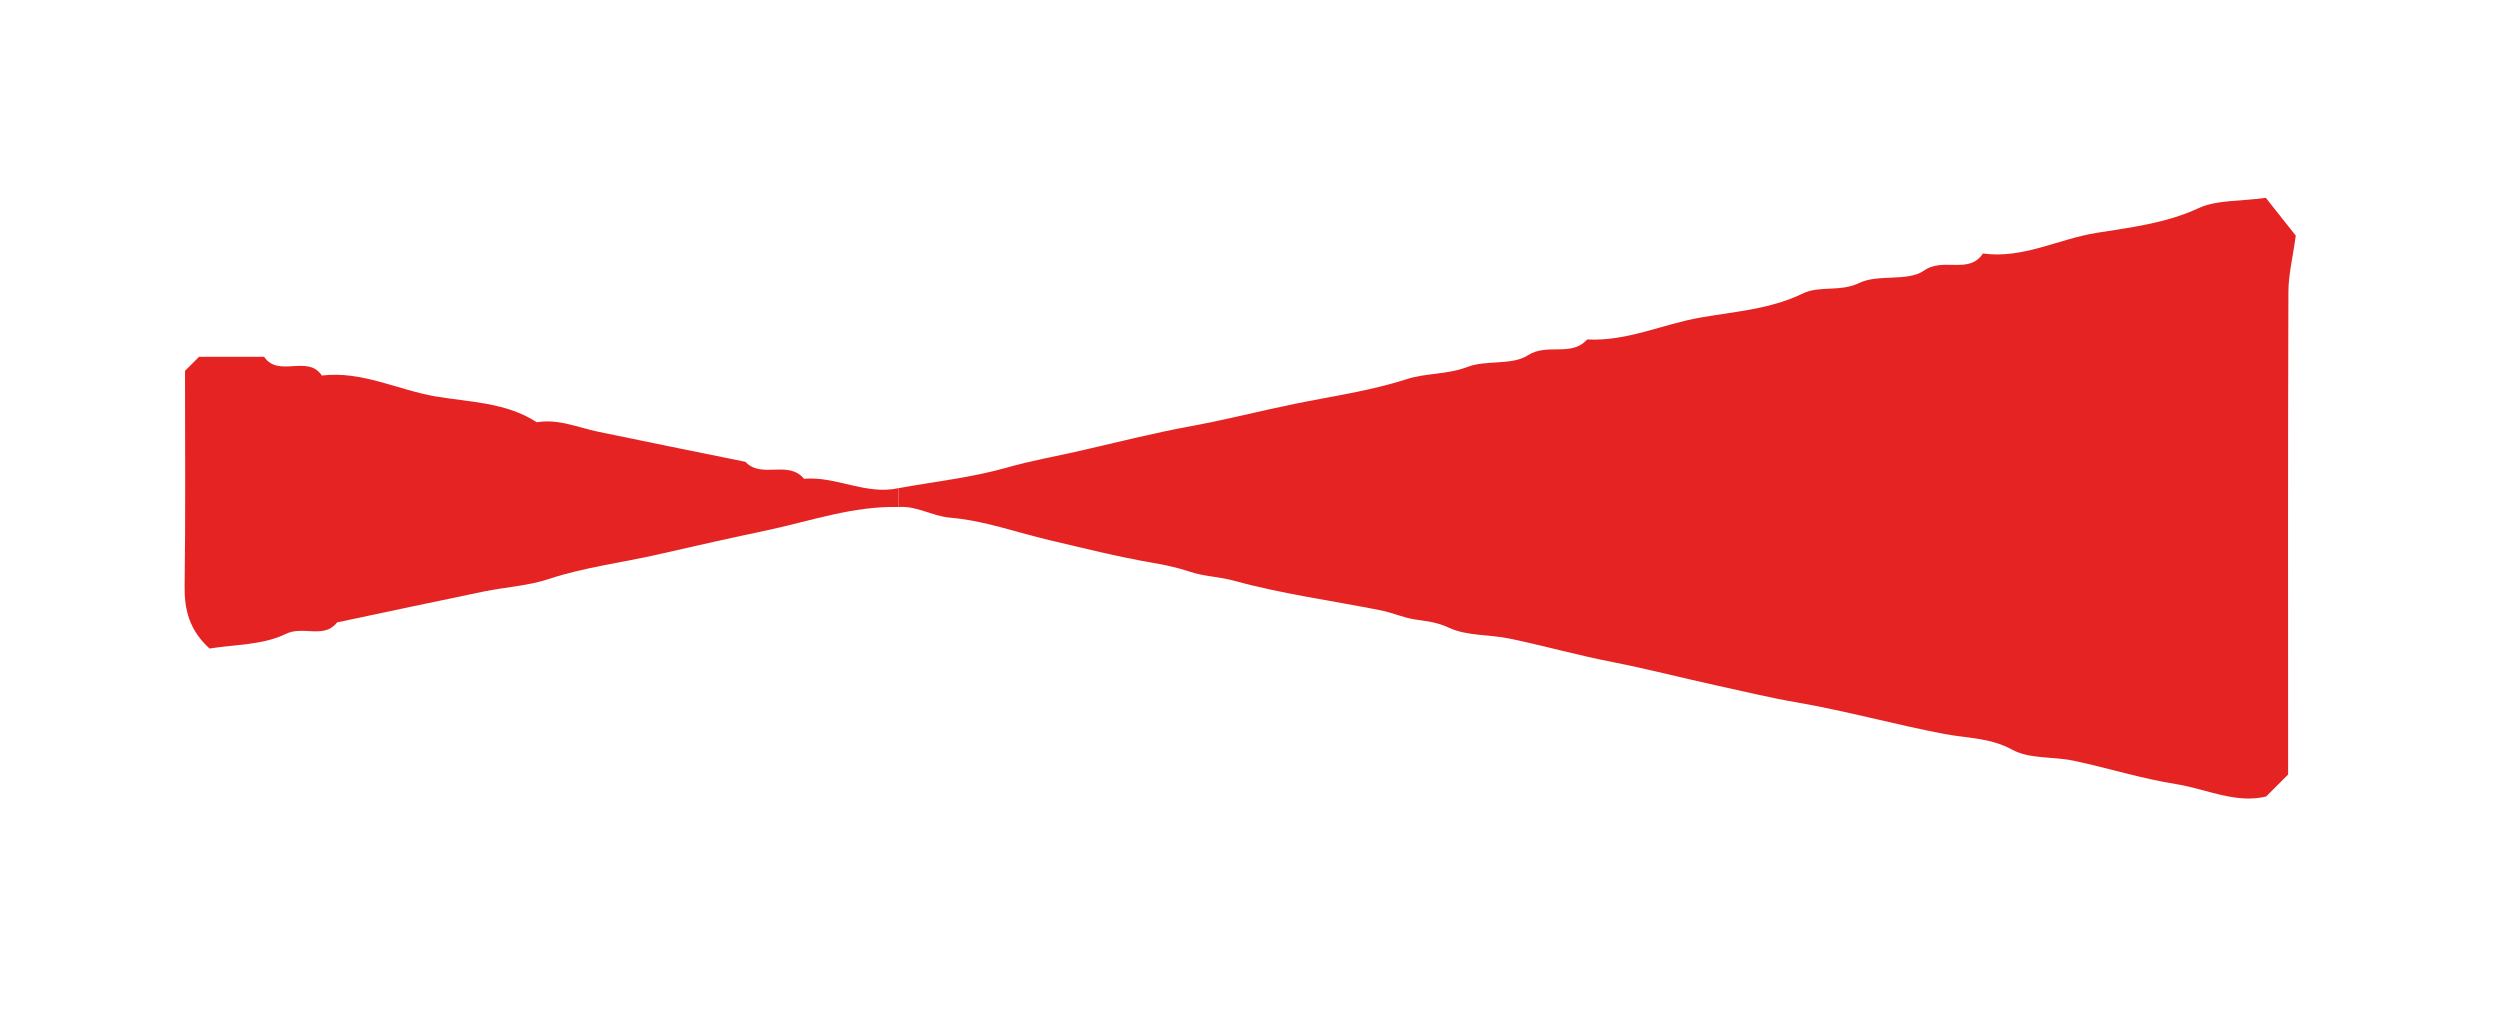
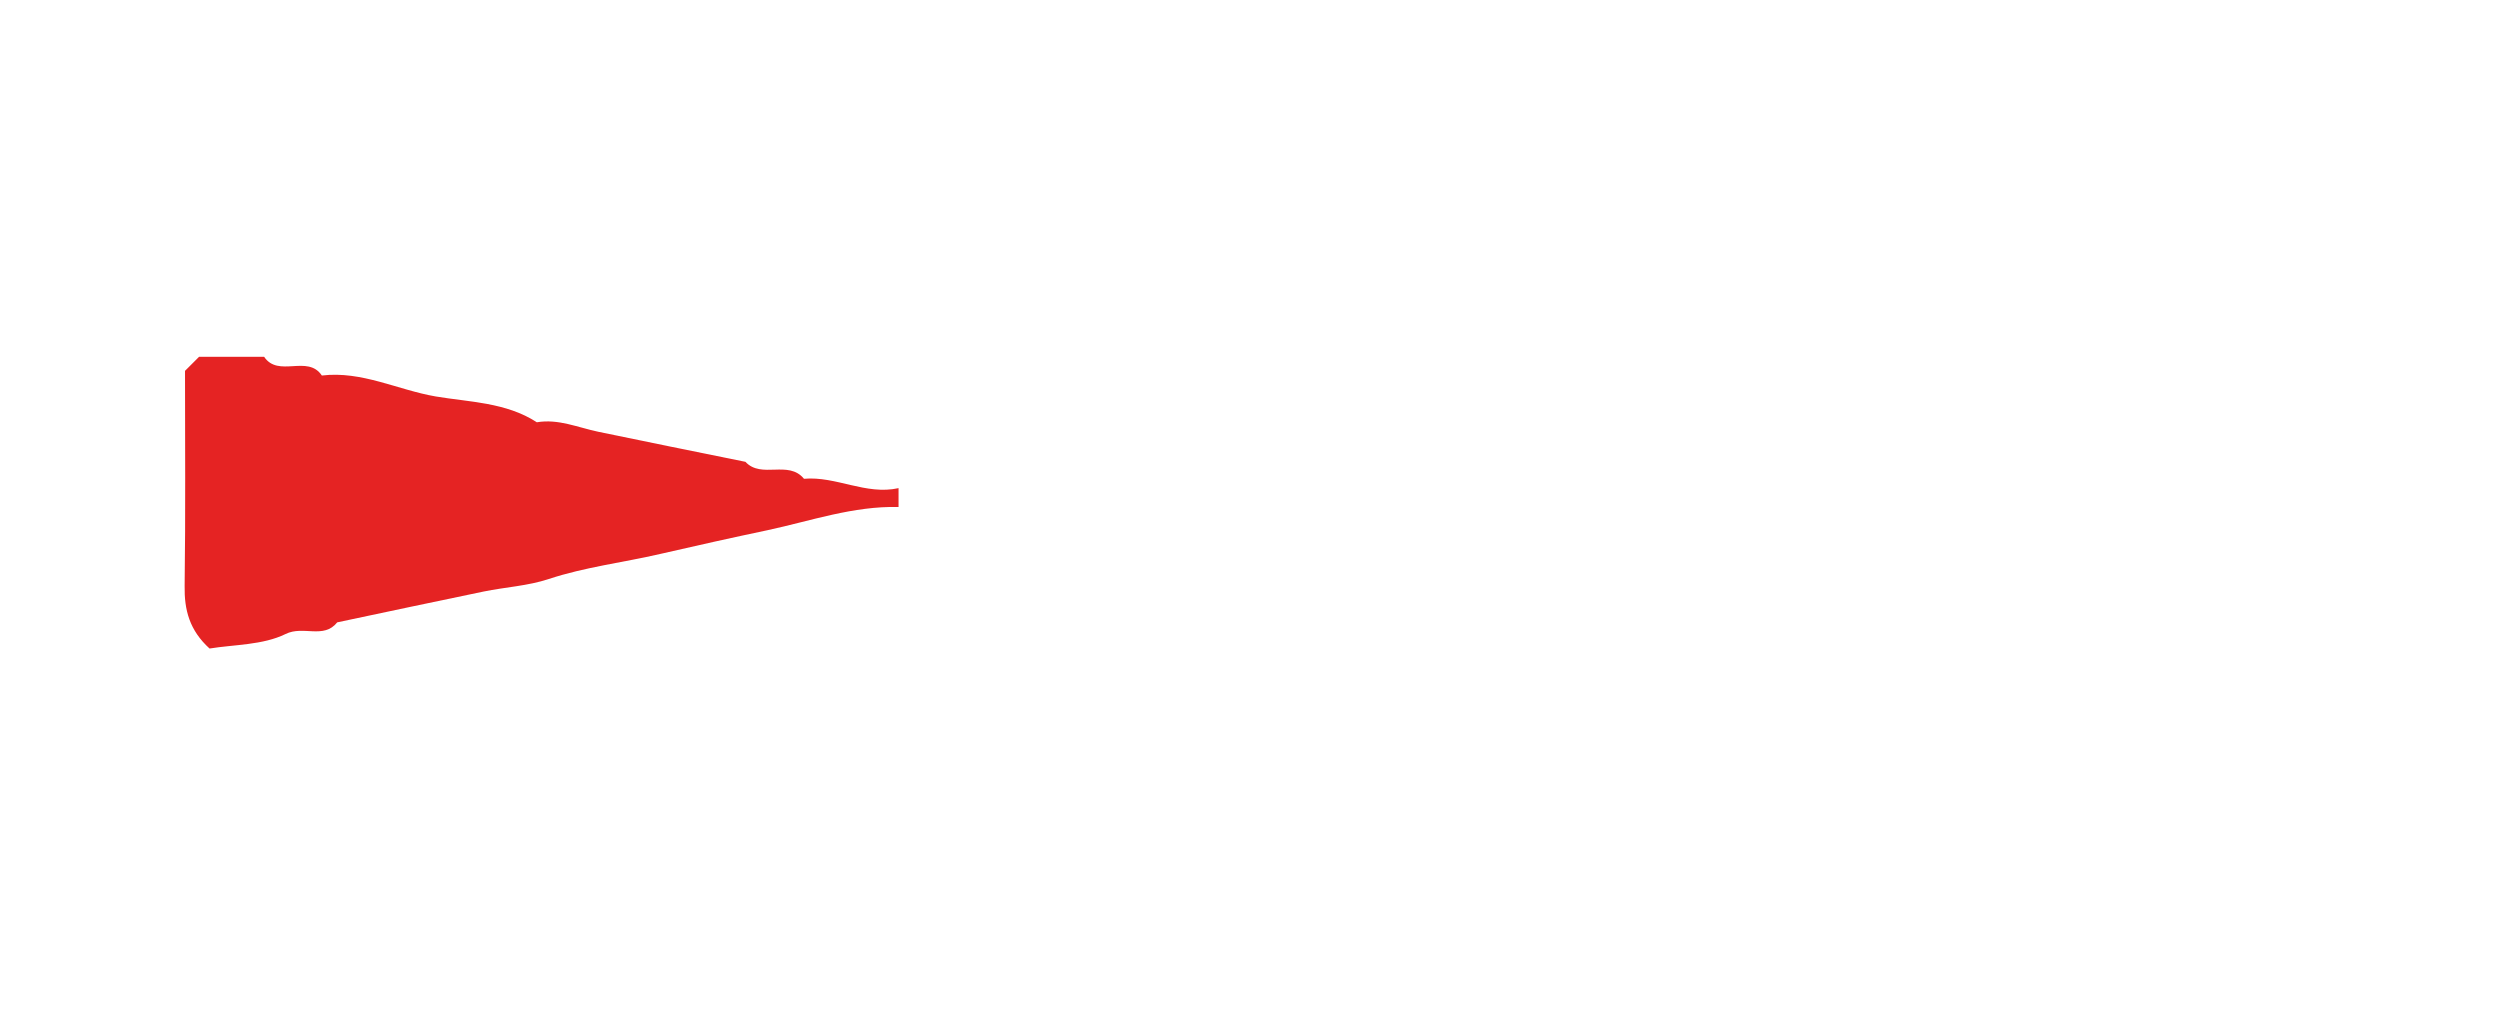
<svg xmlns="http://www.w3.org/2000/svg" version="1.1" id="Capa_1" x="0px" y="0px" width="105.832px" height="43.333px" viewBox="0 0 105.832 43.333" enable-background="new 0 0 105.832 43.333" xml:space="preserve">
  <g>
-     <path fill-rule="evenodd" clip-rule="evenodd" fill="#E52323" d="M38.038,20.664c1.537-0.278,3.105-0.447,4.604-0.875   c1.02-0.291,2.053-0.469,3.076-0.704c1.572-0.362,3.137-0.759,4.723-1.05c1.473-0.268,2.918-0.644,4.38-0.941   c1.578-0.321,3.182-0.546,4.727-1.042c0.83-0.269,1.719-0.19,2.566-0.517c0.805-0.308,1.885-0.059,2.557-0.49   c0.834-0.542,1.846,0.084,2.518-0.676c1.666,0.094,3.193-0.646,4.795-0.926c1.438-0.253,2.957-0.349,4.33-1.017   c0.725-0.352,1.58-0.052,2.393-0.447c0.816-0.391,2.047-0.043,2.738-0.522c0.83-0.585,1.893,0.18,2.5-0.726   c1.693,0.236,3.209-0.622,4.82-0.875c1.43-0.229,2.93-0.403,4.313-1.047c0.764-0.352,1.723-0.278,2.84-0.435   c0.383,0.484,0.881,1.118,1.268,1.6c-0.119,0.911-0.311,1.646-0.311,2.389c-0.025,6.813-0.012,13.627-0.012,20.423   c-0.297,0.297-0.582,0.58-0.932,0.933c-1.279,0.313-2.523-0.315-3.803-0.525c-1.465-0.23-2.895-0.684-4.346-0.991   c-0.861-0.184-1.855-0.064-2.586-0.46c-0.936-0.519-1.953-0.493-2.889-0.673c-2.082-0.396-4.129-0.969-6.229-1.333   c-1.139-0.193-2.305-0.481-3.453-0.729c-1.453-0.32-2.895-0.692-4.359-0.981c-1.459-0.282-2.891-0.688-4.348-0.991   c-0.863-0.183-1.82-0.105-2.584-0.464c-0.508-0.239-0.953-0.277-1.449-0.351c-0.486-0.077-0.945-0.285-1.43-0.383   c-2.078-0.413-4.197-0.696-6.238-1.26c-0.615-0.167-1.248-0.176-1.824-0.369c-0.543-0.181-1.068-0.294-1.627-0.39   c-1.465-0.251-2.908-0.618-4.361-0.958c-1.387-0.327-2.752-0.826-4.156-0.943c-0.785-0.063-1.439-0.516-2.211-0.454   C38.038,21.197,38.038,20.933,38.038,20.664z" />
    <path fill-rule="evenodd" clip-rule="evenodd" fill="#E52323" d="M38.038,20.664c0,0.269,0,0.533,0,0.799   c-1.916-0.048-3.711,0.588-5.547,0.982c-1.516,0.318-3.029,0.658-4.541,1.005c-1.57,0.364-3.174,0.551-4.717,1.06   c-0.881,0.294-1.842,0.343-2.758,0.531c-2.07,0.427-4.137,0.87-6.199,1.305c-0.578,0.723-1.438,0.12-2.188,0.494   c-0.965,0.473-2.184,0.444-3.217,0.614c-0.85-0.771-1.072-1.635-1.055-2.651c0.041-3.045,0.016-6.08,0.016-9.104   c0.203-0.206,0.391-0.395,0.596-0.596c0.902,0,1.83,0,2.752,0c0.607,0.903,1.842-0.108,2.445,0.794   c1.688-0.204,3.209,0.608,4.814,0.885c1.422,0.241,2.986,0.247,4.287,1.094c0.914-0.156,1.744,0.225,2.607,0.403   c2.074,0.431,4.145,0.85,6.223,1.271c0.682,0.736,1.816-0.091,2.479,0.718C35.391,20.149,36.657,20.971,38.038,20.664z" />
  </g>
</svg>